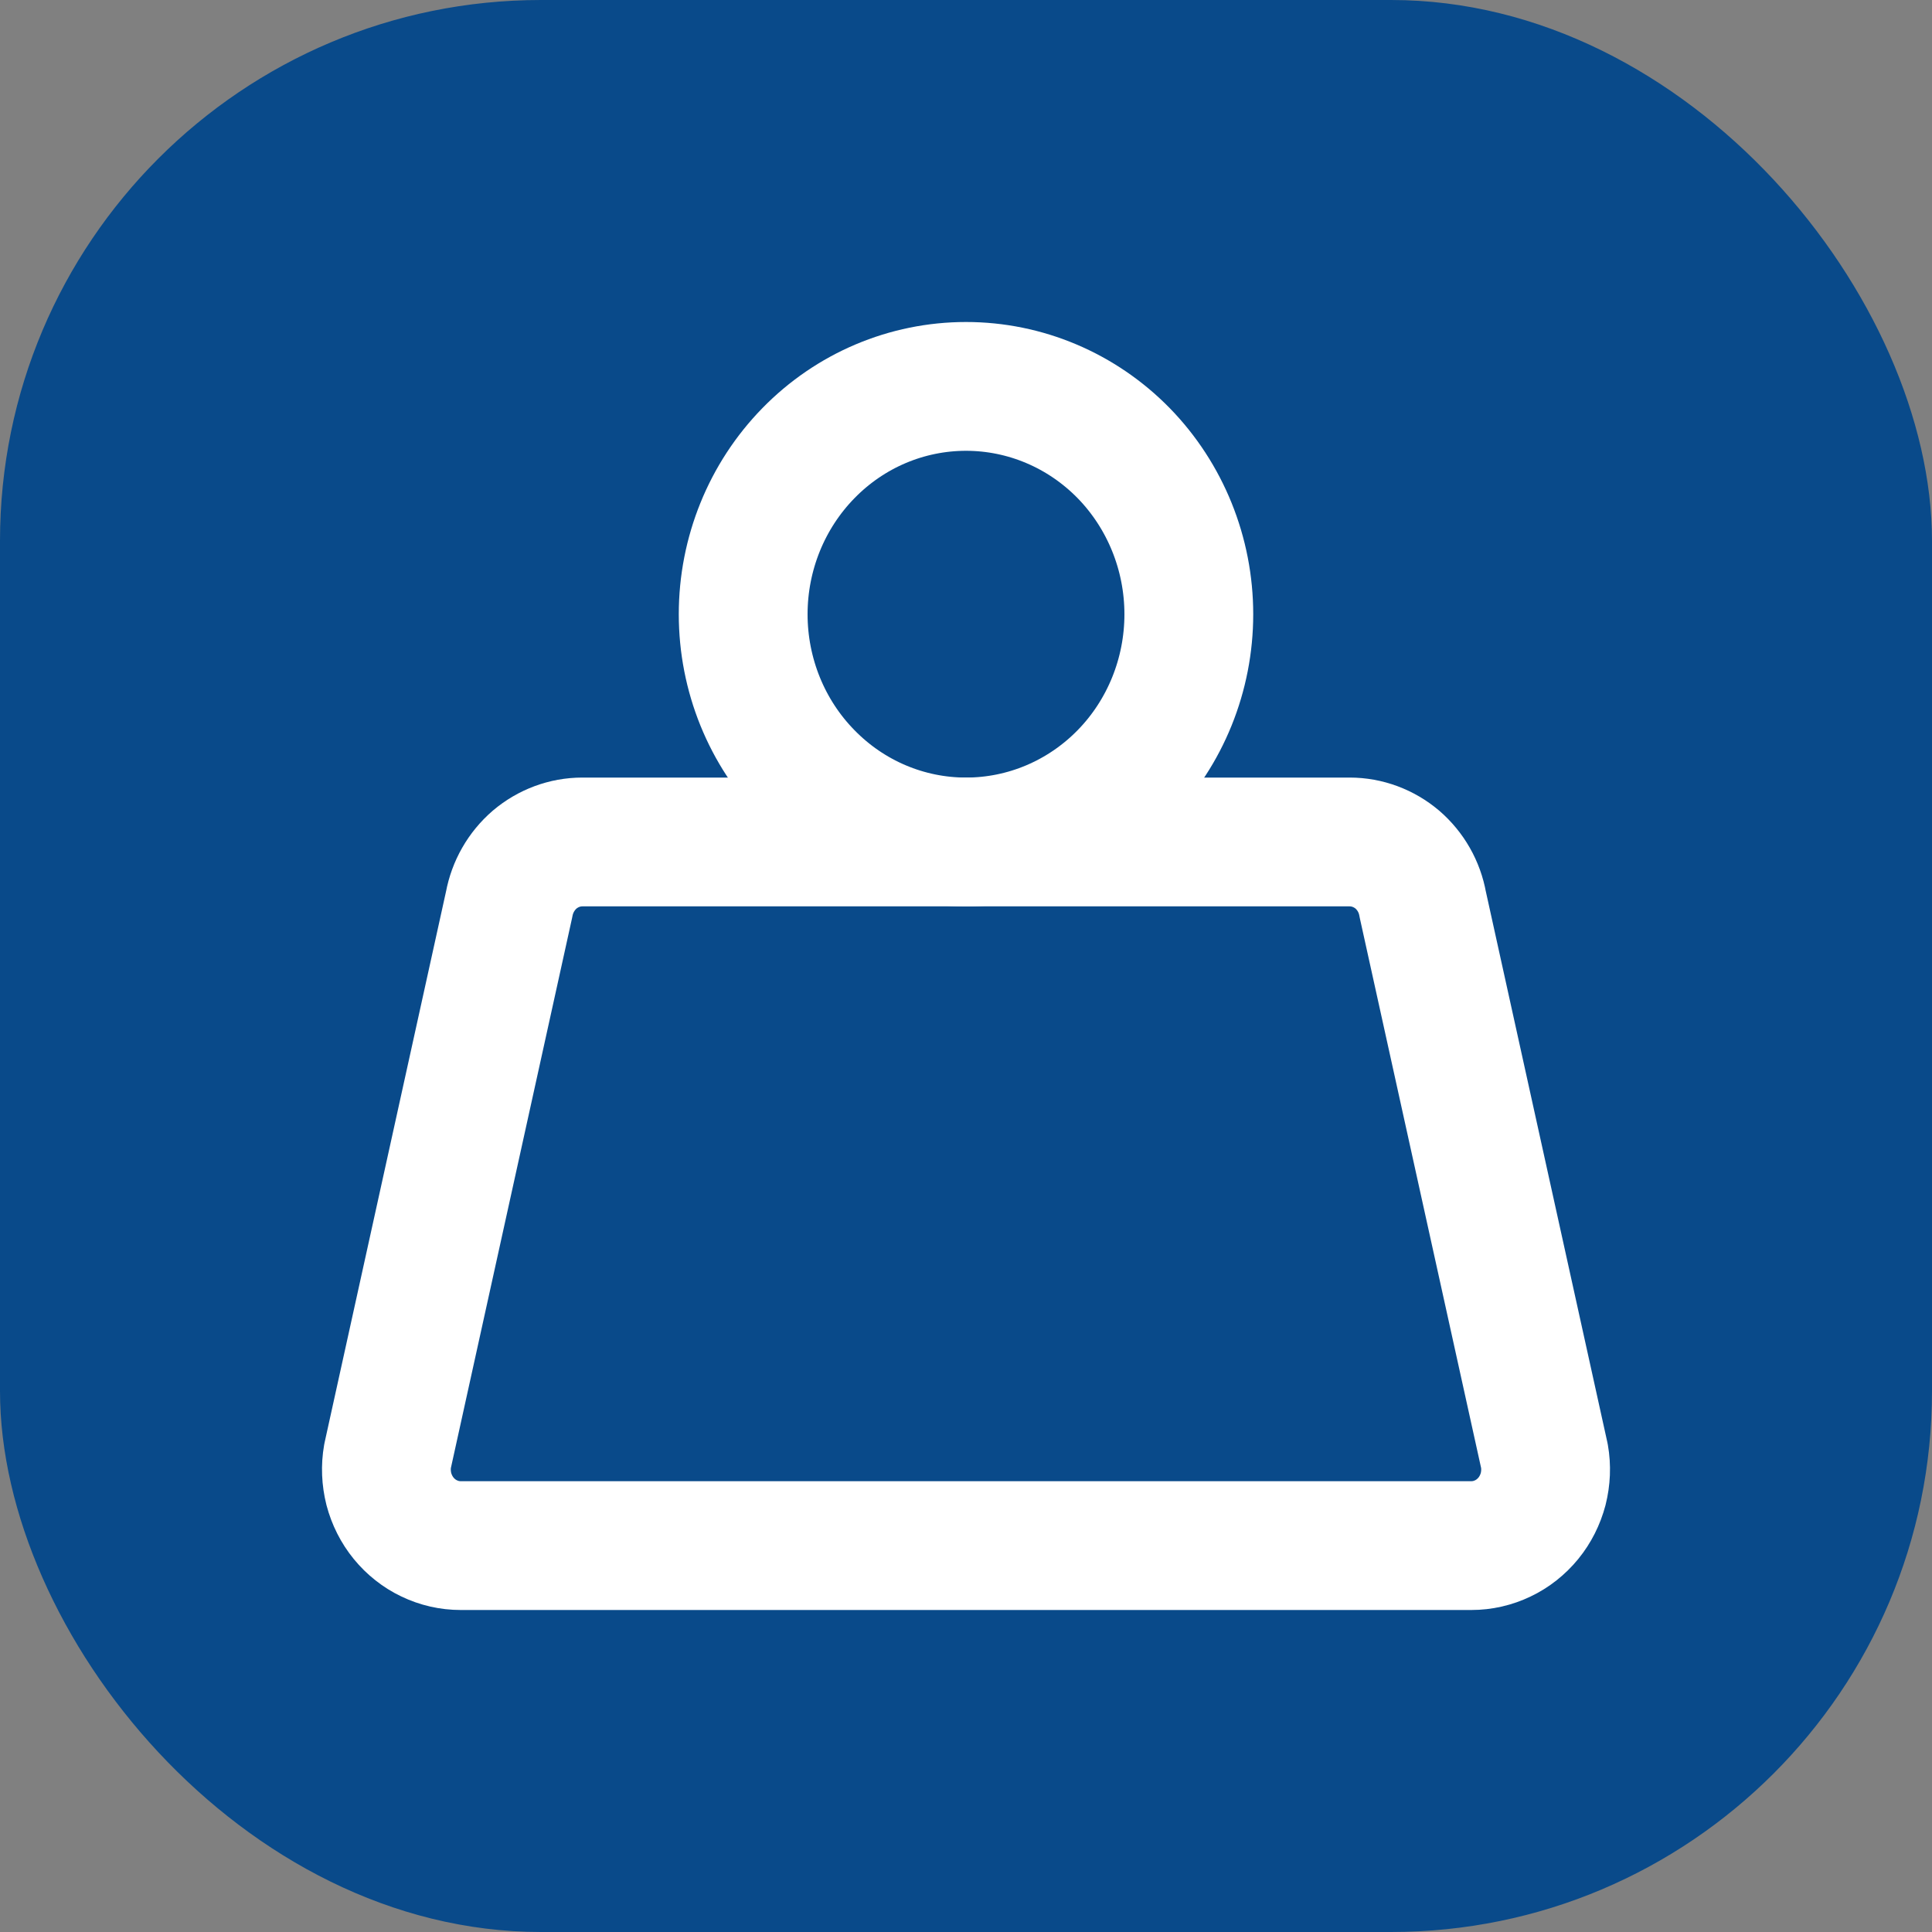
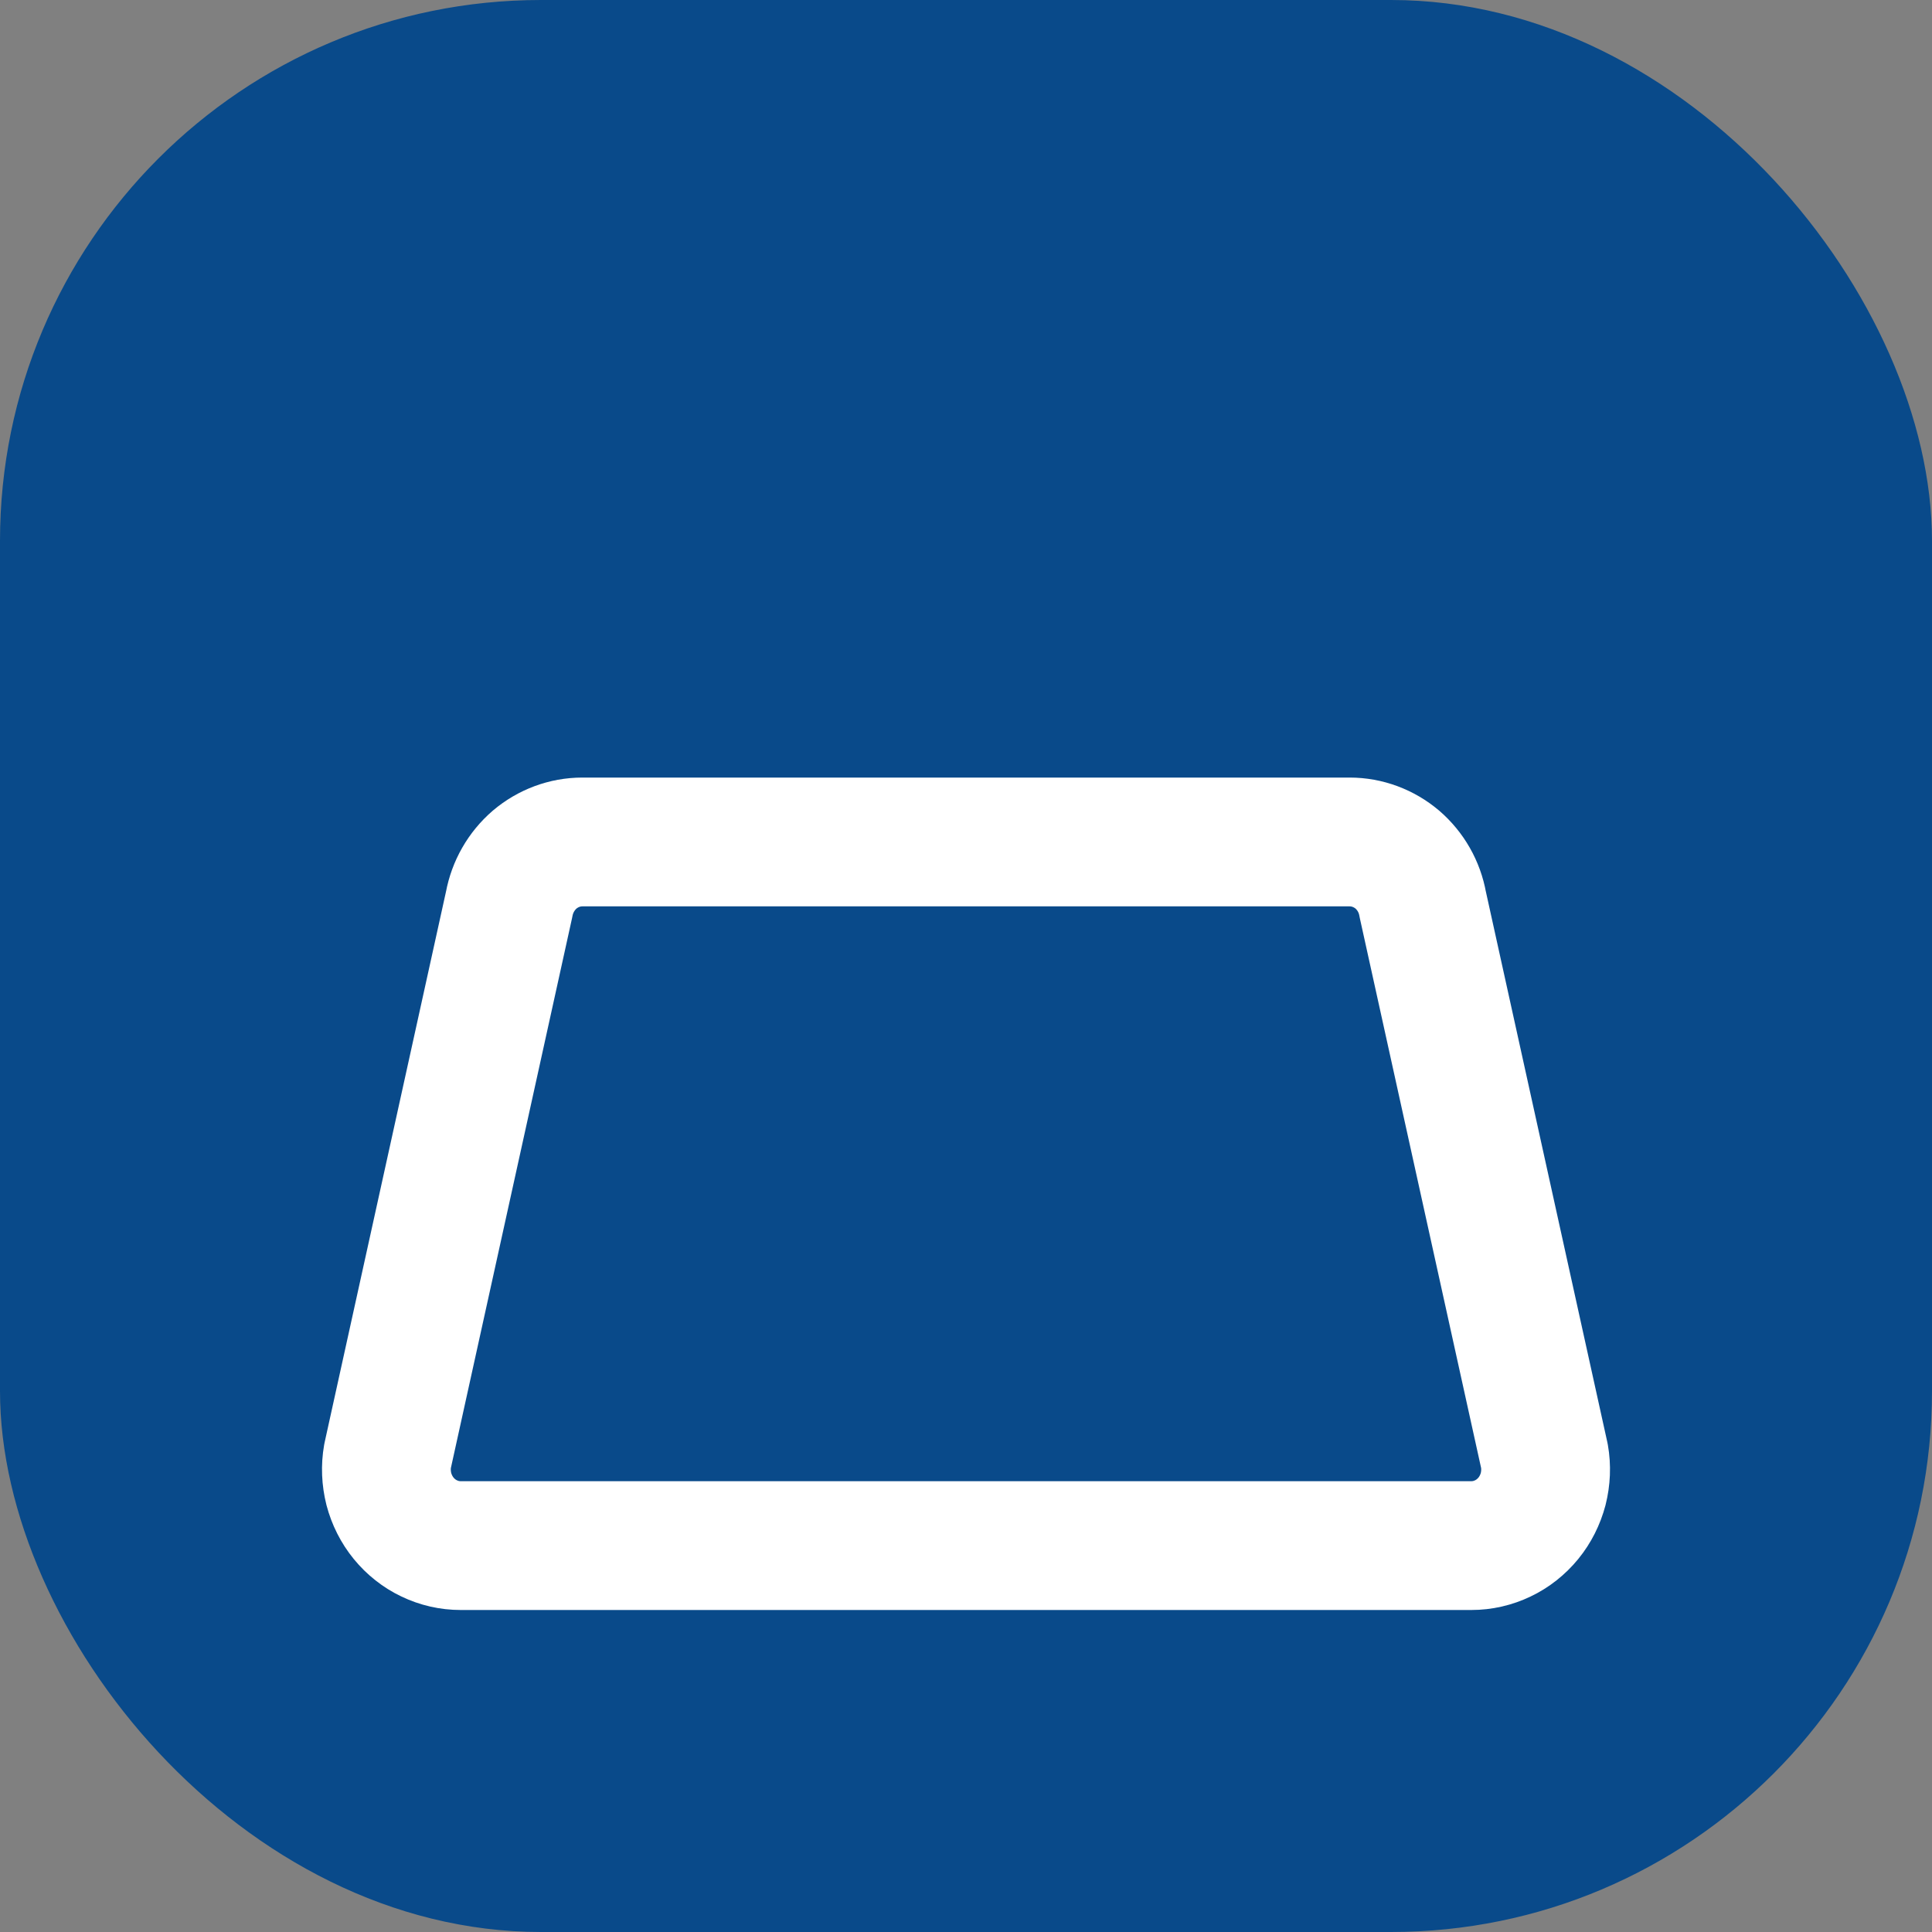
<svg xmlns="http://www.w3.org/2000/svg" width="15" height="15" viewBox="0 0 15 15" fill="none">
  <rect x="0" y="0" width="15" height="15" fill="#808080" stroke="none" />
  <rect width="15" height="15" rx="4.2" fill="#094A8A" />
-   <path d="M5.77 4.769C5.77 5.238 5.952 5.688 6.277 6.019C6.601 6.351 7.041 6.537 7.5 6.537C7.959 6.537 8.399 6.351 8.724 6.019C9.048 5.688 9.23 5.238 9.23 4.769C9.23 4.3 9.048 3.85 8.724 3.518C8.399 3.186 7.959 3 7.5 3C7.041 3 6.601 3.186 6.277 3.518C5.952 3.85 5.77 4.3 5.77 4.769Z" stroke="white" stroke-linecap="round" stroke-linejoin="round" />
  <path d="M4.521 6.537H10.479C10.614 6.537 10.745 6.586 10.849 6.674C10.952 6.763 11.022 6.885 11.046 7.021L11.991 11.305C12.006 11.39 12.002 11.477 11.981 11.561C11.959 11.644 11.92 11.722 11.866 11.788C11.812 11.854 11.744 11.908 11.668 11.944C11.591 11.981 11.508 12 11.423 12H3.577C3.492 12 3.409 11.981 3.332 11.944C3.256 11.908 3.188 11.854 3.134 11.788C3.08 11.722 3.041 11.644 3.019 11.561C2.998 11.477 2.994 11.39 3.009 11.305L3.953 7.021C3.978 6.885 4.048 6.763 4.151 6.674C4.255 6.586 4.386 6.537 4.521 6.537Z" stroke="white" stroke-linecap="round" stroke-linejoin="round" />
</svg>